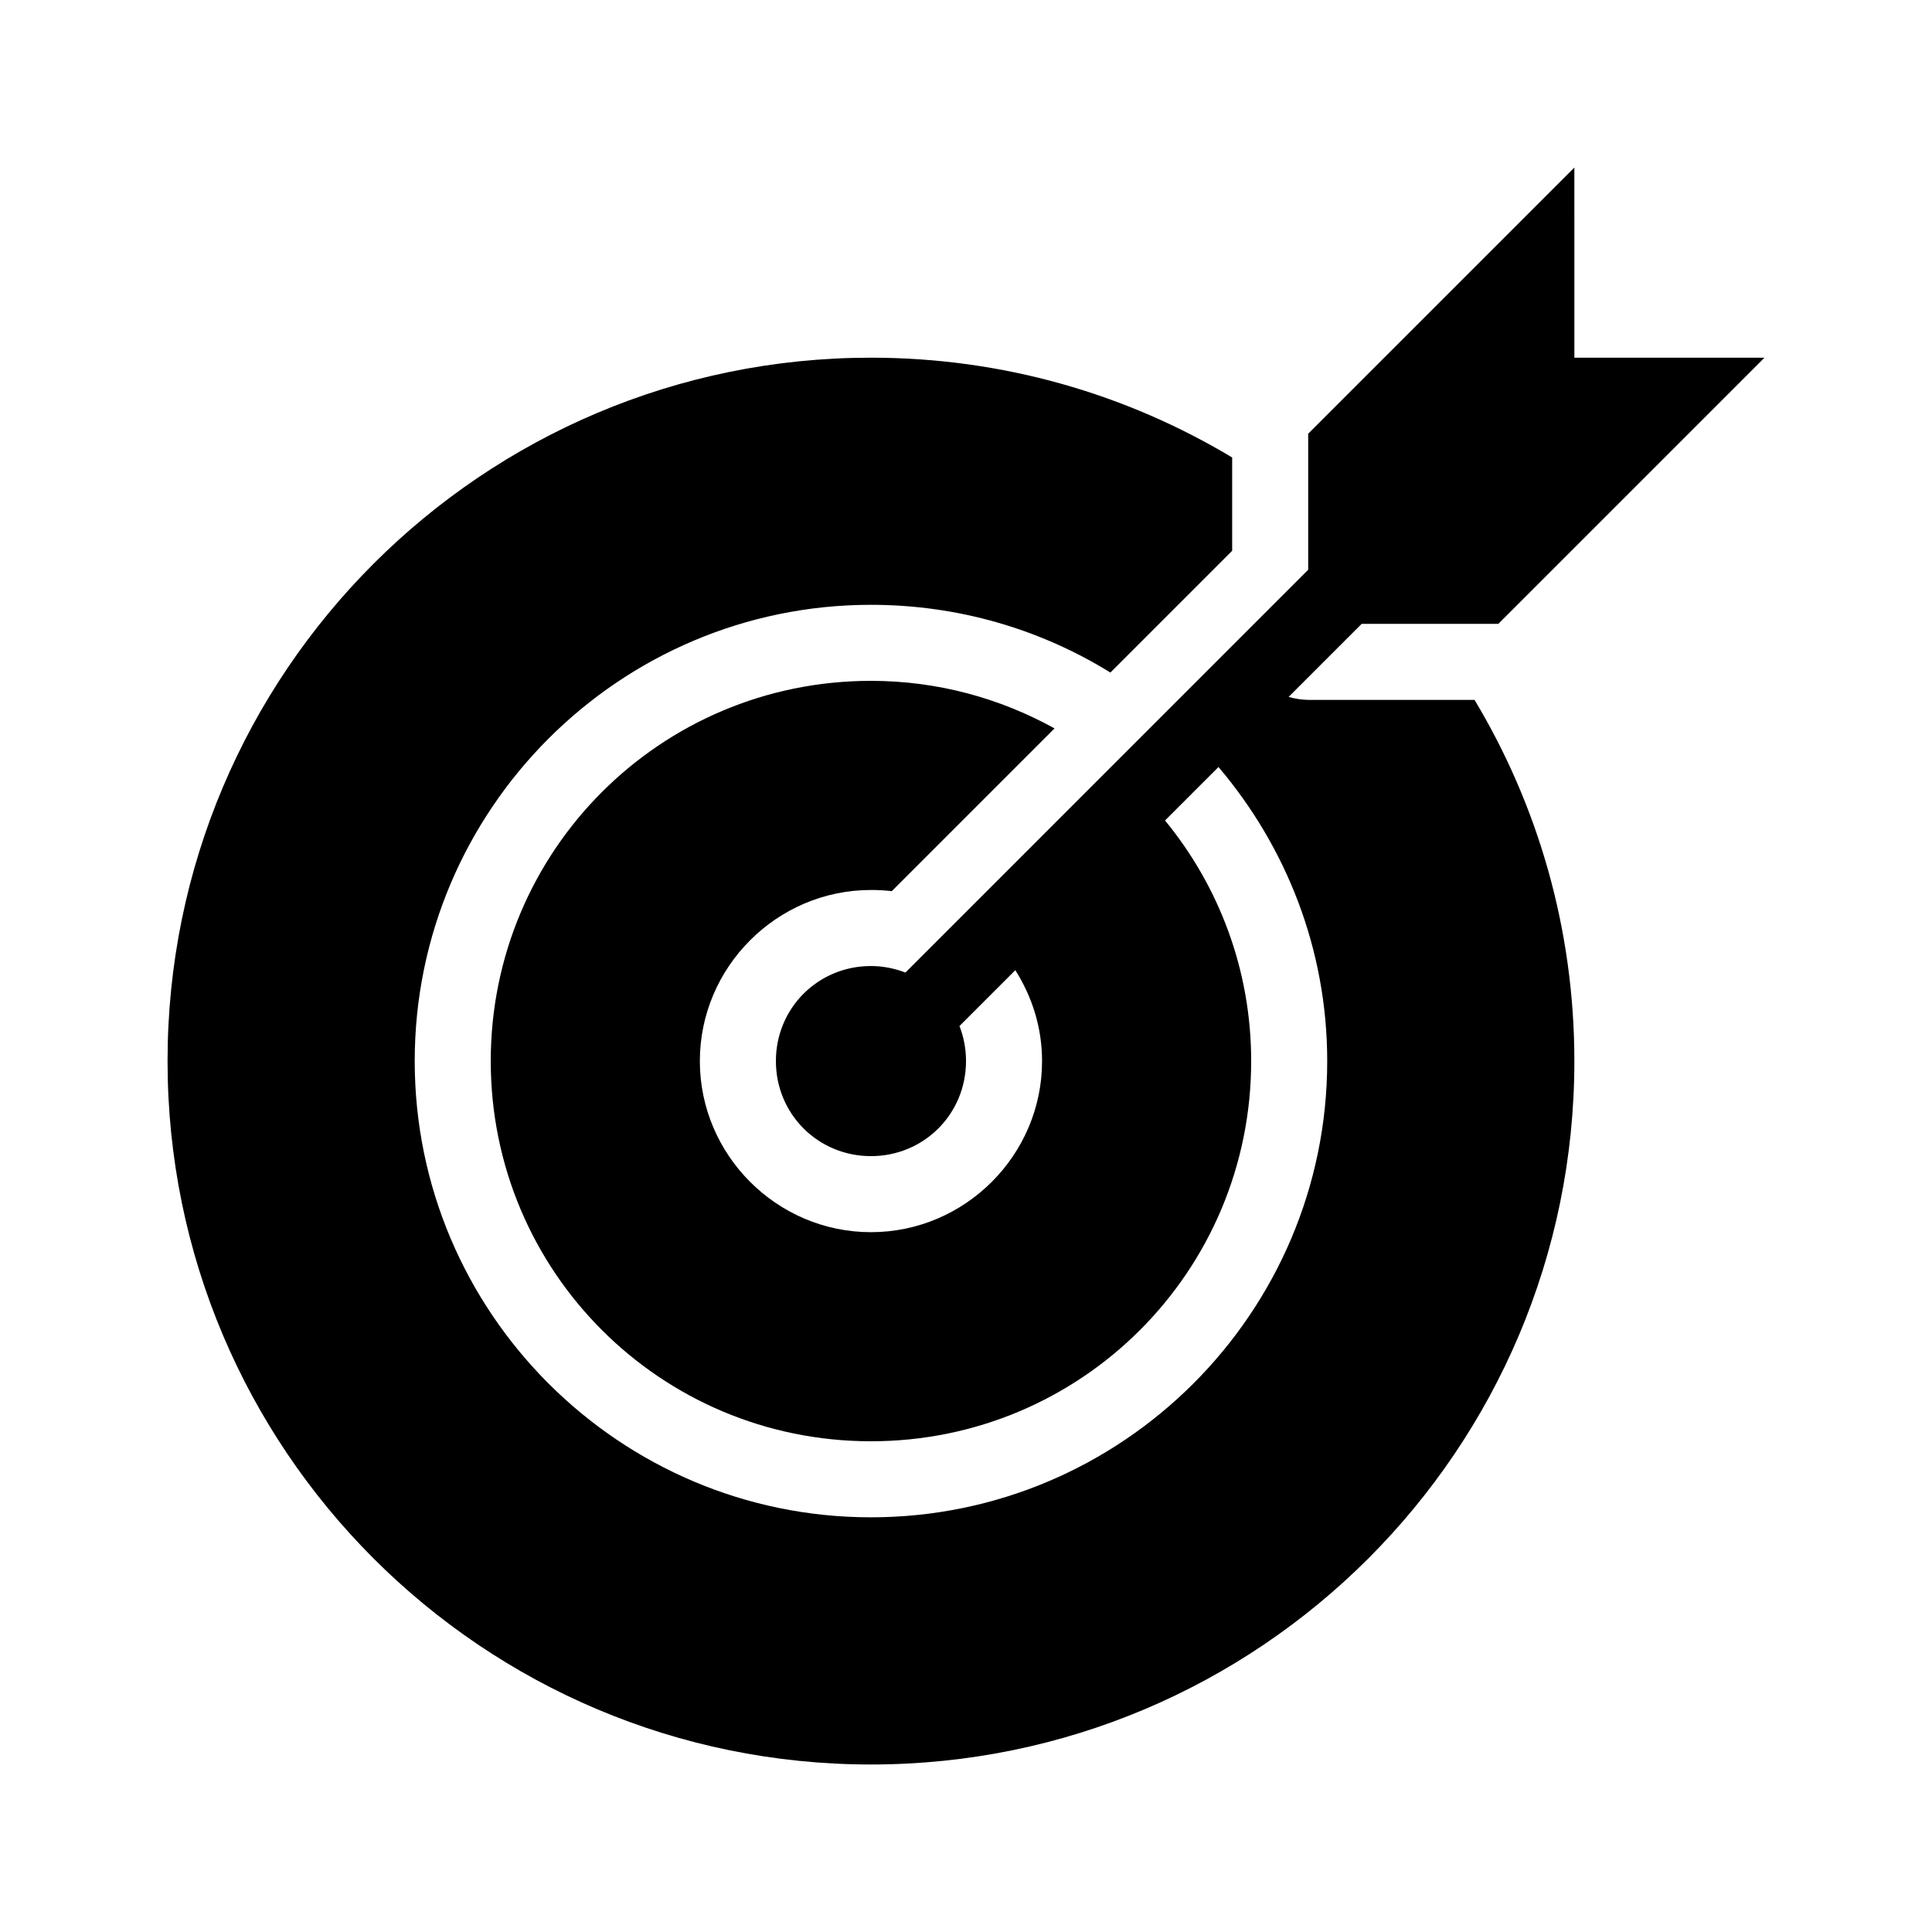
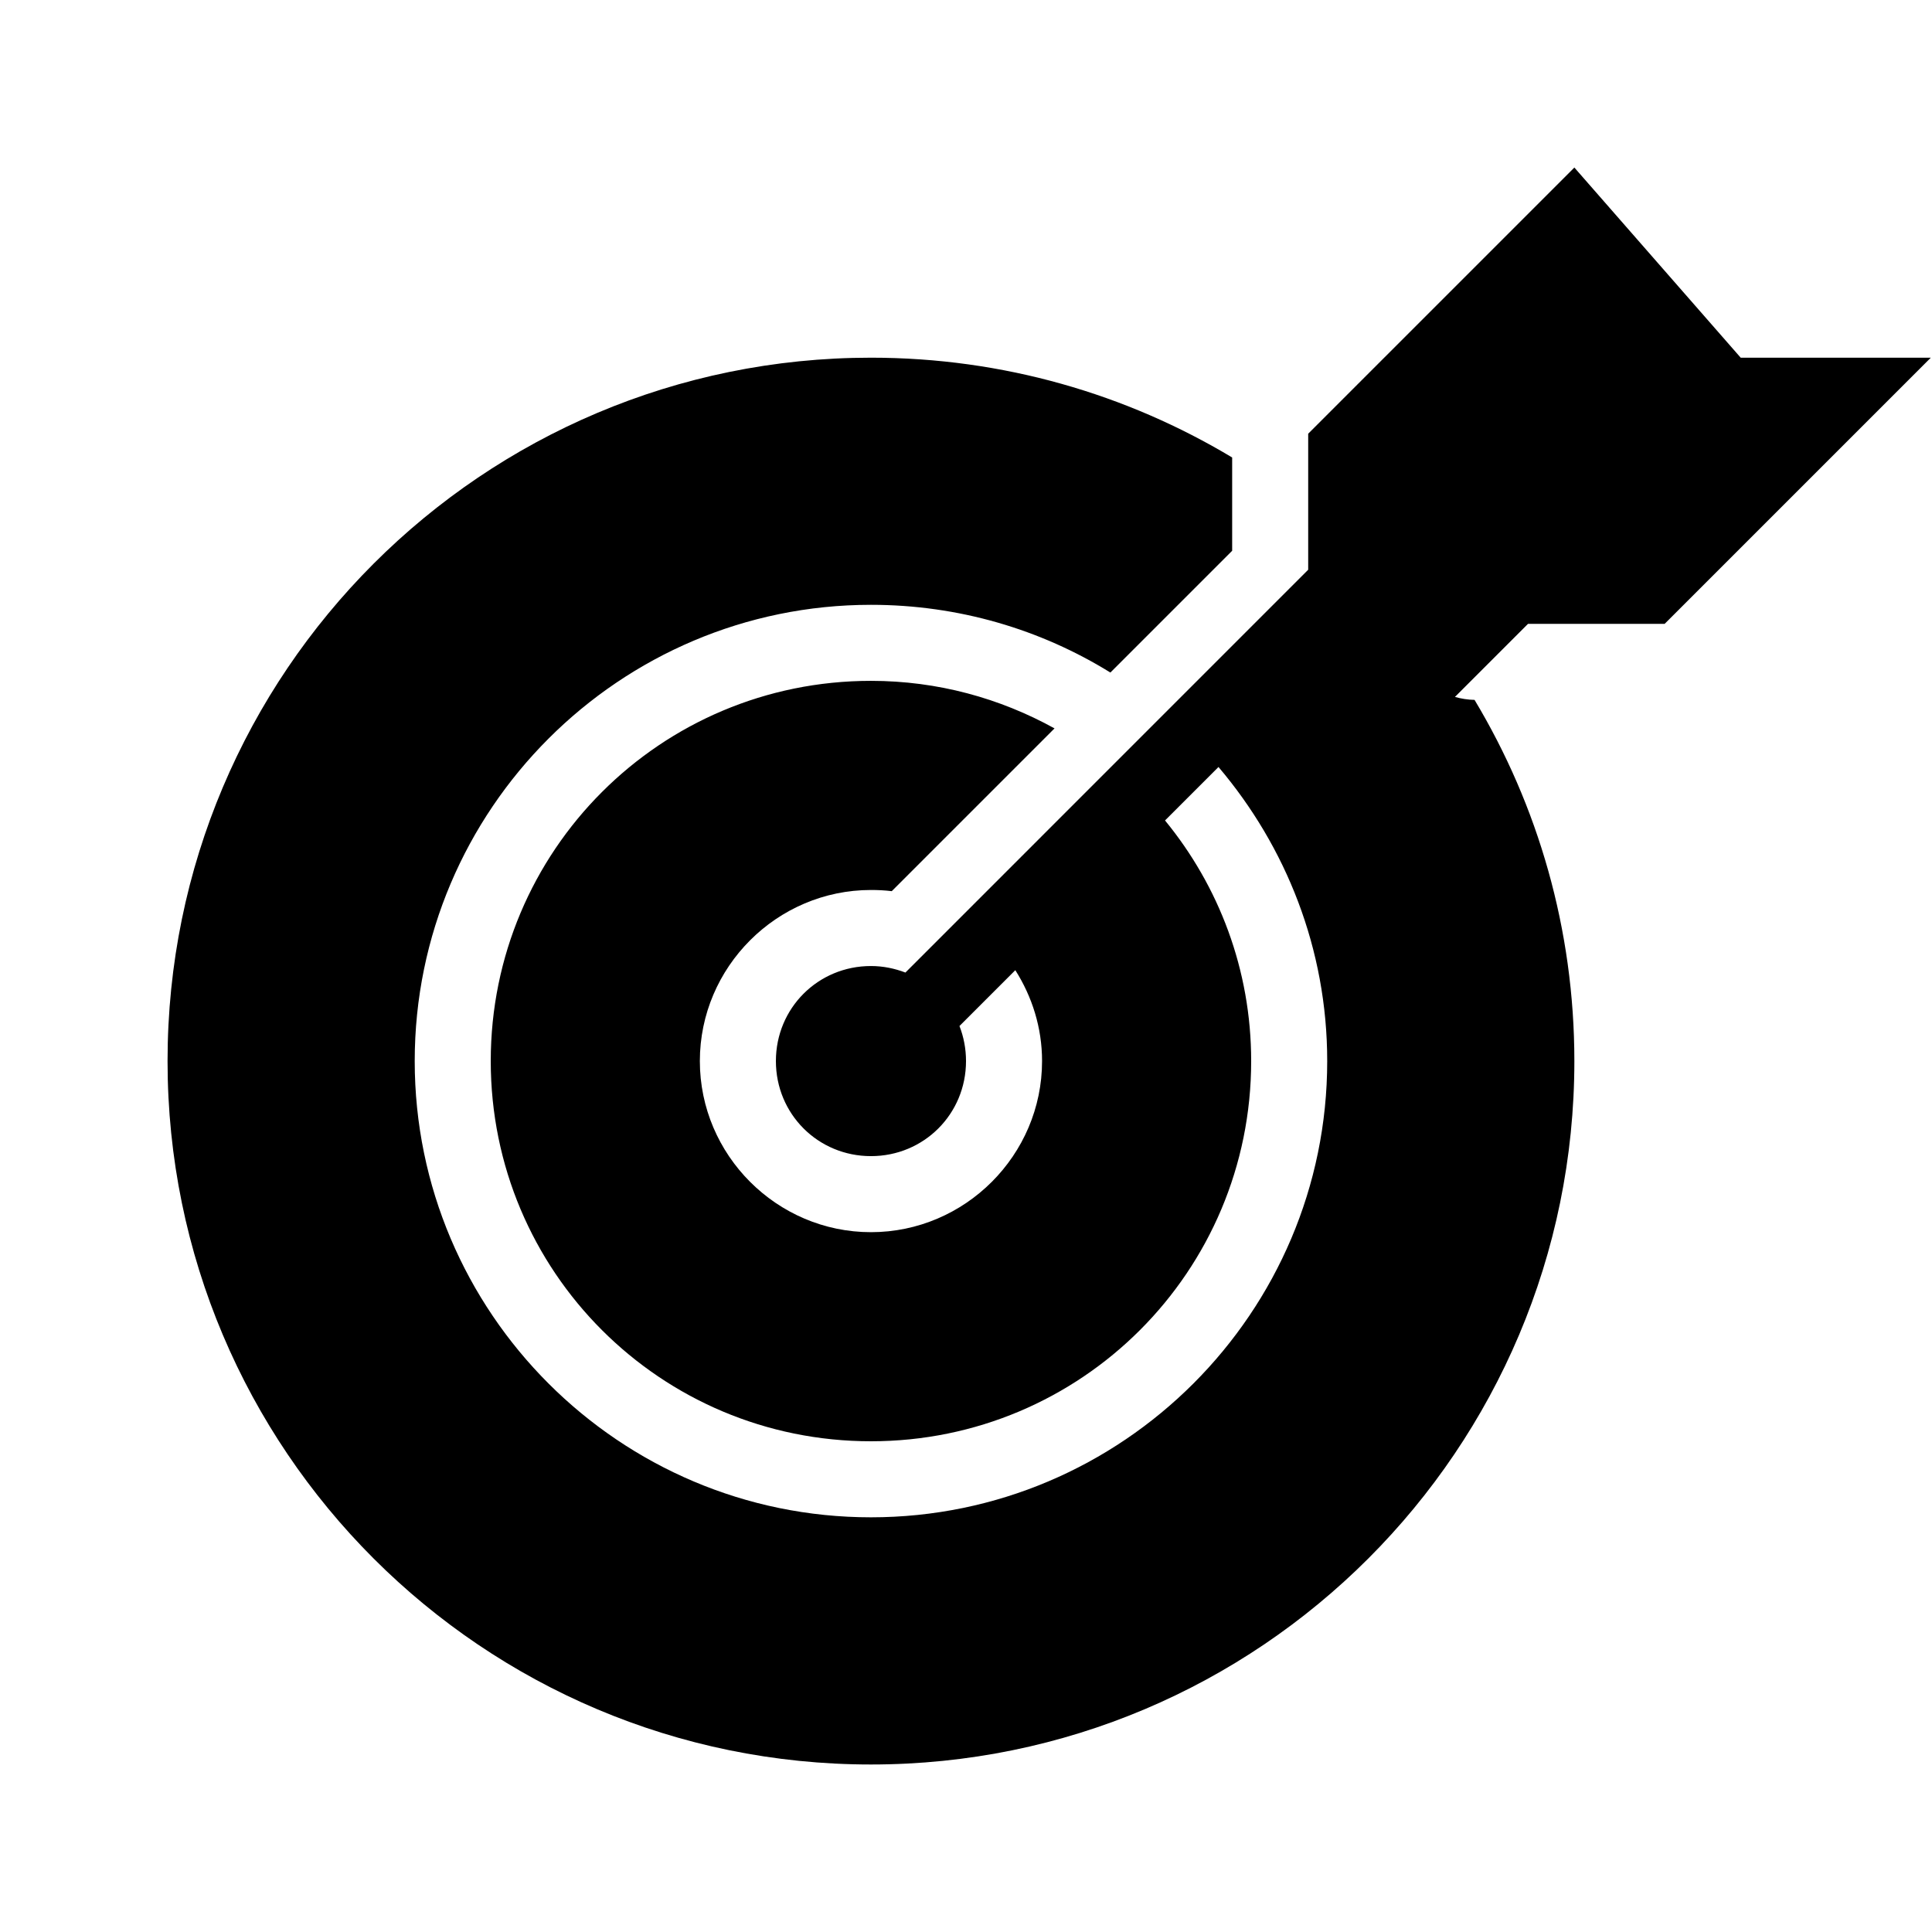
<svg xmlns="http://www.w3.org/2000/svg" fill="#000000" width="800px" height="800px" version="1.1" viewBox="144 144 512 512">
-   <path d="m561.22 188.4-70.535 70.535v36.051l-106.74 106.75c-2.828-1.082-5.902-1.73-9.133-1.73-14.031 0-25.191 11.156-25.191 25.188s11.16 25.191 25.191 25.191 25.191-11.16 25.191-25.191c0-3.281-0.617-6.426-1.734-9.289l14.801-14.797c4.445 7.008 7.086 15.227 7.086 24.086 0 24.926-20.422 45.344-45.344 45.344s-45.344-20.418-45.344-45.344c0-24.922 20.422-45.34 45.344-45.34 1.879 0 3.688 0.086 5.512 0.312l43.137-43.137c-14.441-7.977-30.941-12.598-48.648-12.598-55.77 0-100.76 44.996-100.76 100.76 0 55.77 44.992 100.76 100.76 100.76 55.77 0 100.76-44.992 100.76-100.76 0-24.254-8.598-46.414-22.828-63.762l14.168-14.168c17.871 21.07 28.812 48.203 28.812 77.93 0 66.66-54.254 120.91-120.91 120.91s-120.91-54.254-120.91-120.91 54.254-120.91 120.91-120.91c23.242 0 44.996 6.531 63.449 17.949l32.273-32.273v-24.719c-27.988-16.793-60.711-26.449-95.723-26.449-102.95 0-186.41 83.457-186.41 186.41 0 102.95 83.457 186.41 186.41 186.41 102.95 0 186.41-83.457 186.41-186.41 0-35.012-9.66-67.734-26.453-95.723h-44.082c-1.758-0.035-3.504-0.301-5.195-0.785l19.367-19.367h36.211l70.531-70.531h-50.379z" />
+   <path d="m561.22 188.4-70.535 70.535v36.051l-106.74 106.75c-2.828-1.082-5.902-1.73-9.133-1.73-14.031 0-25.191 11.156-25.191 25.188s11.16 25.191 25.191 25.191 25.191-11.16 25.191-25.191c0-3.281-0.617-6.426-1.734-9.289l14.801-14.797c4.445 7.008 7.086 15.227 7.086 24.086 0 24.926-20.422 45.344-45.344 45.344s-45.344-20.418-45.344-45.344c0-24.922 20.422-45.34 45.344-45.34 1.879 0 3.688 0.086 5.512 0.312l43.137-43.137c-14.441-7.977-30.941-12.598-48.648-12.598-55.77 0-100.76 44.996-100.76 100.76 0 55.77 44.992 100.76 100.76 100.76 55.77 0 100.76-44.992 100.76-100.76 0-24.254-8.598-46.414-22.828-63.762l14.168-14.168c17.871 21.07 28.812 48.203 28.812 77.93 0 66.66-54.254 120.91-120.91 120.91s-120.91-54.254-120.91-120.91 54.254-120.91 120.91-120.91c23.242 0 44.996 6.531 63.449 17.949l32.273-32.273v-24.719c-27.988-16.793-60.711-26.449-95.723-26.449-102.95 0-186.41 83.457-186.41 186.41 0 102.95 83.457 186.41 186.41 186.41 102.95 0 186.41-83.457 186.41-186.41 0-35.012-9.66-67.734-26.453-95.723c-1.758-0.035-3.504-0.301-5.195-0.785l19.367-19.367h36.211l70.531-70.531h-50.379z" />
</svg>